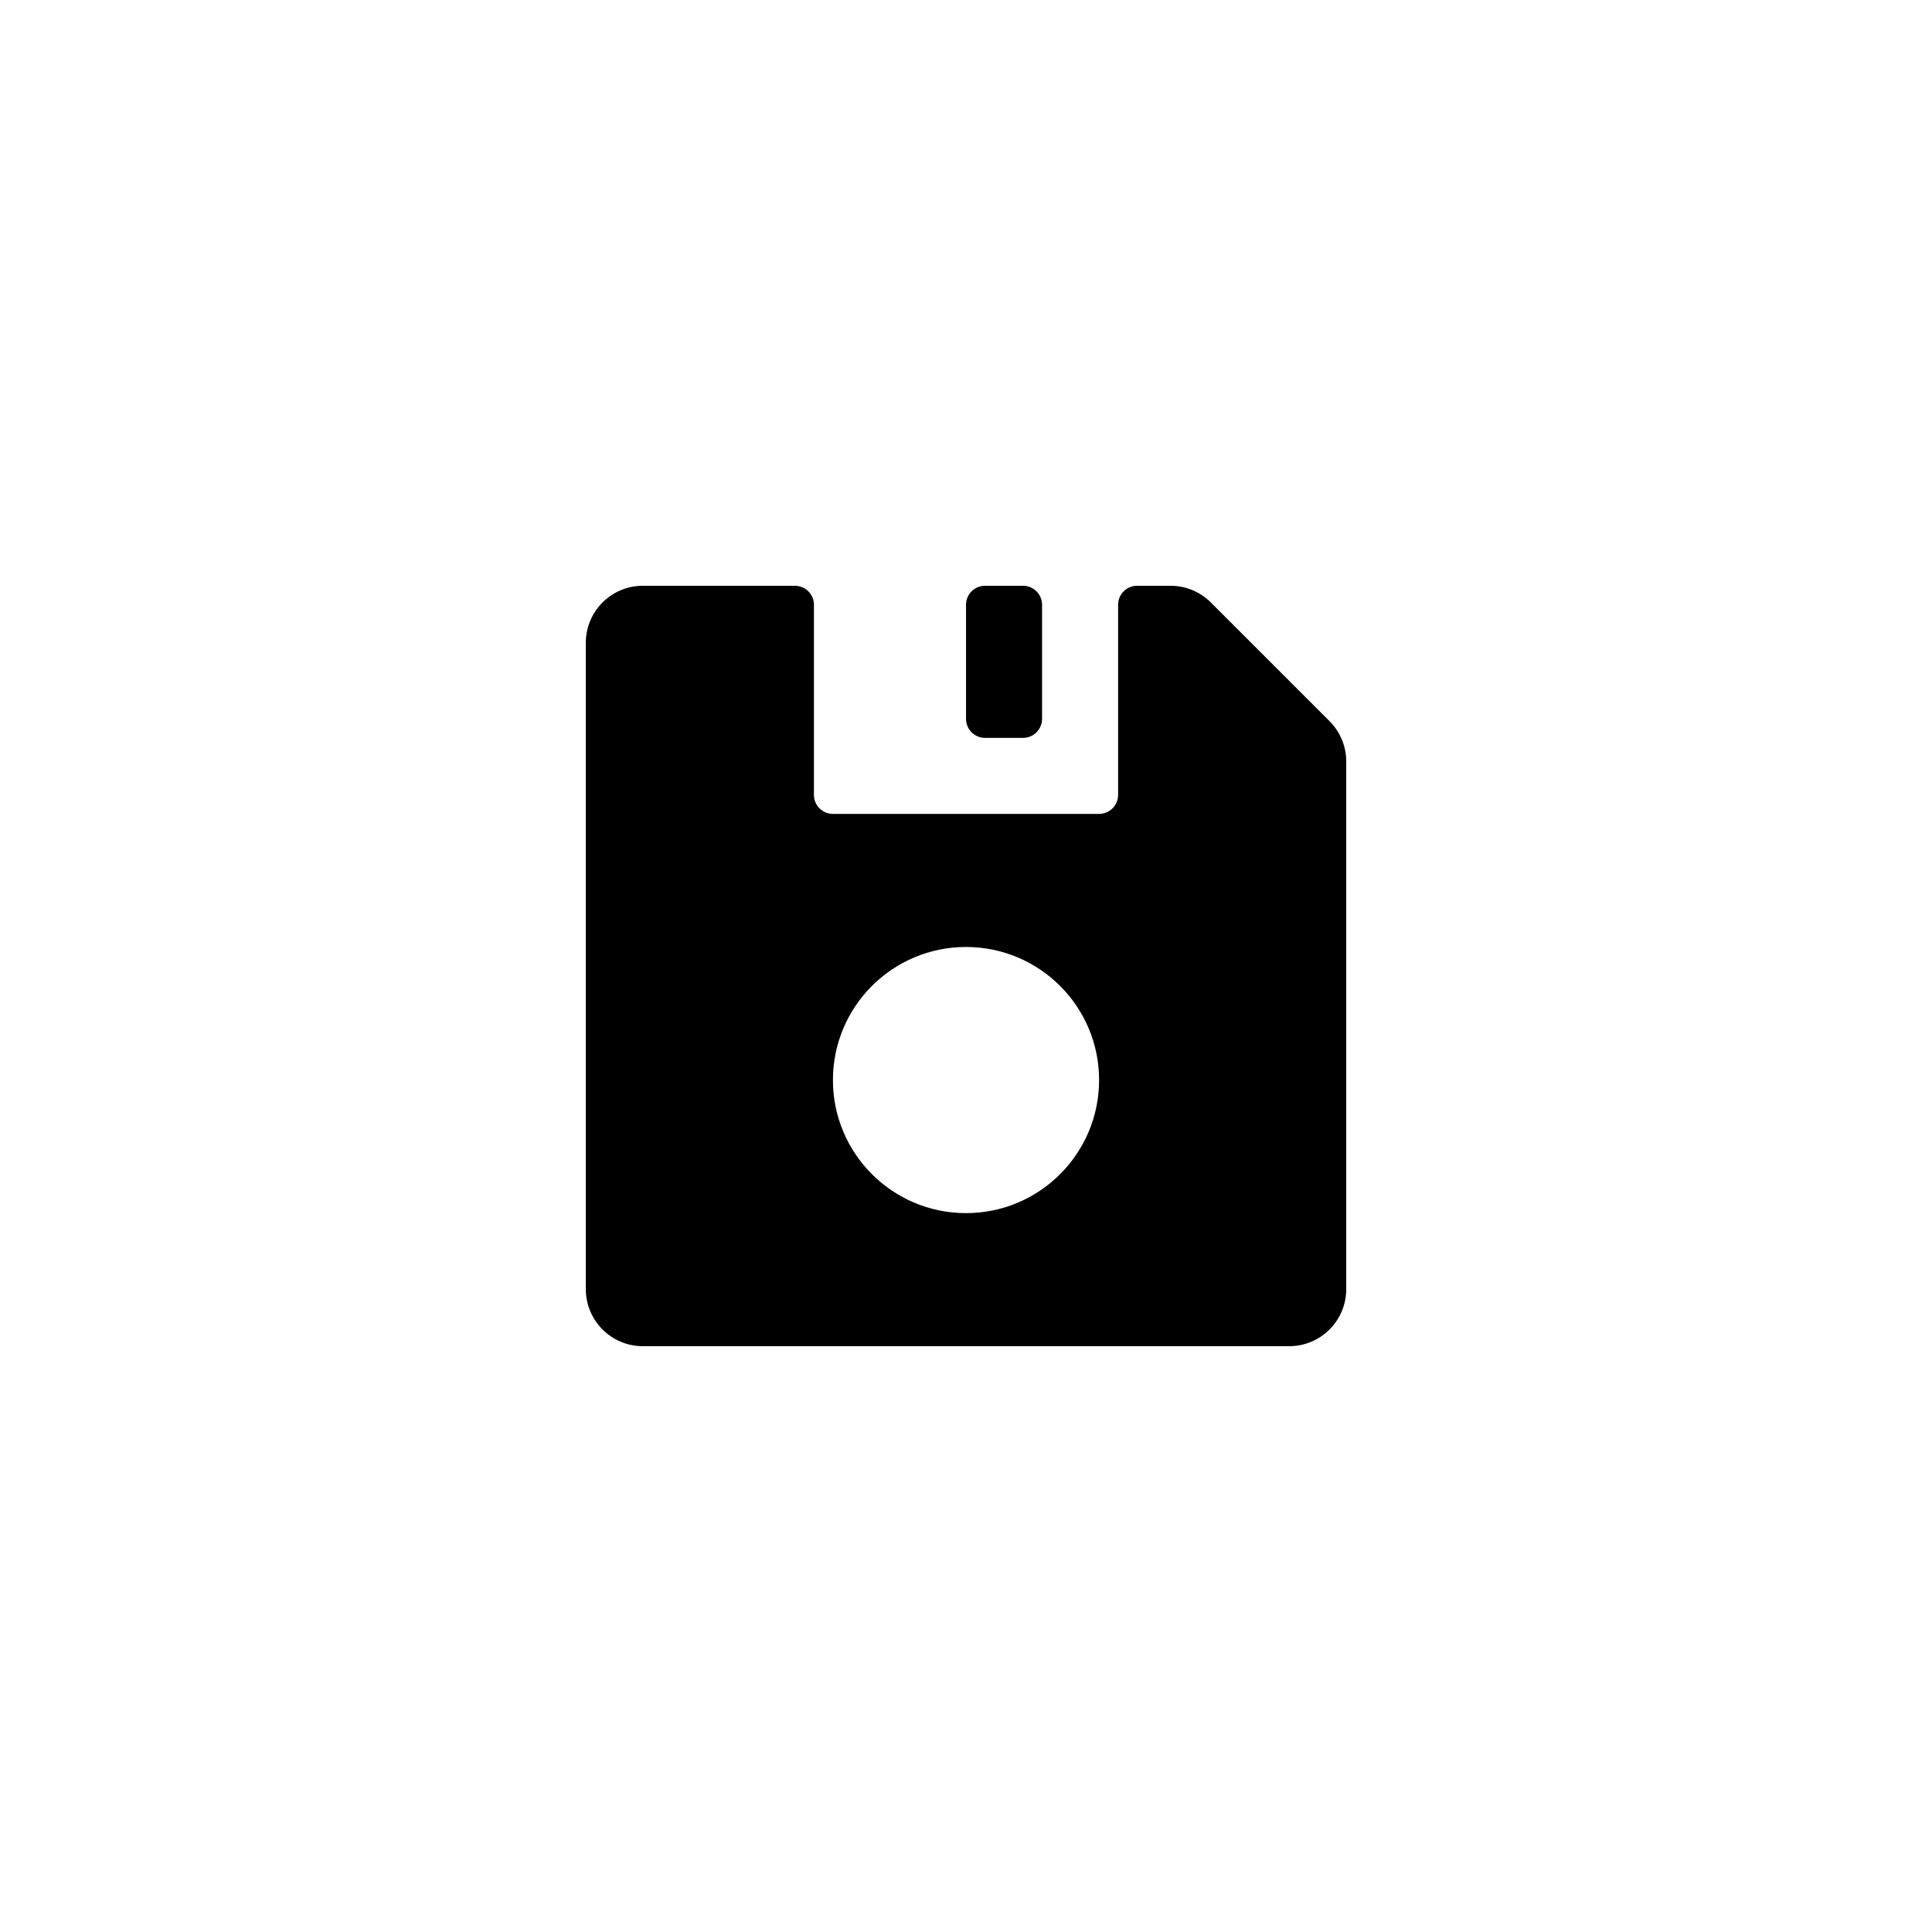
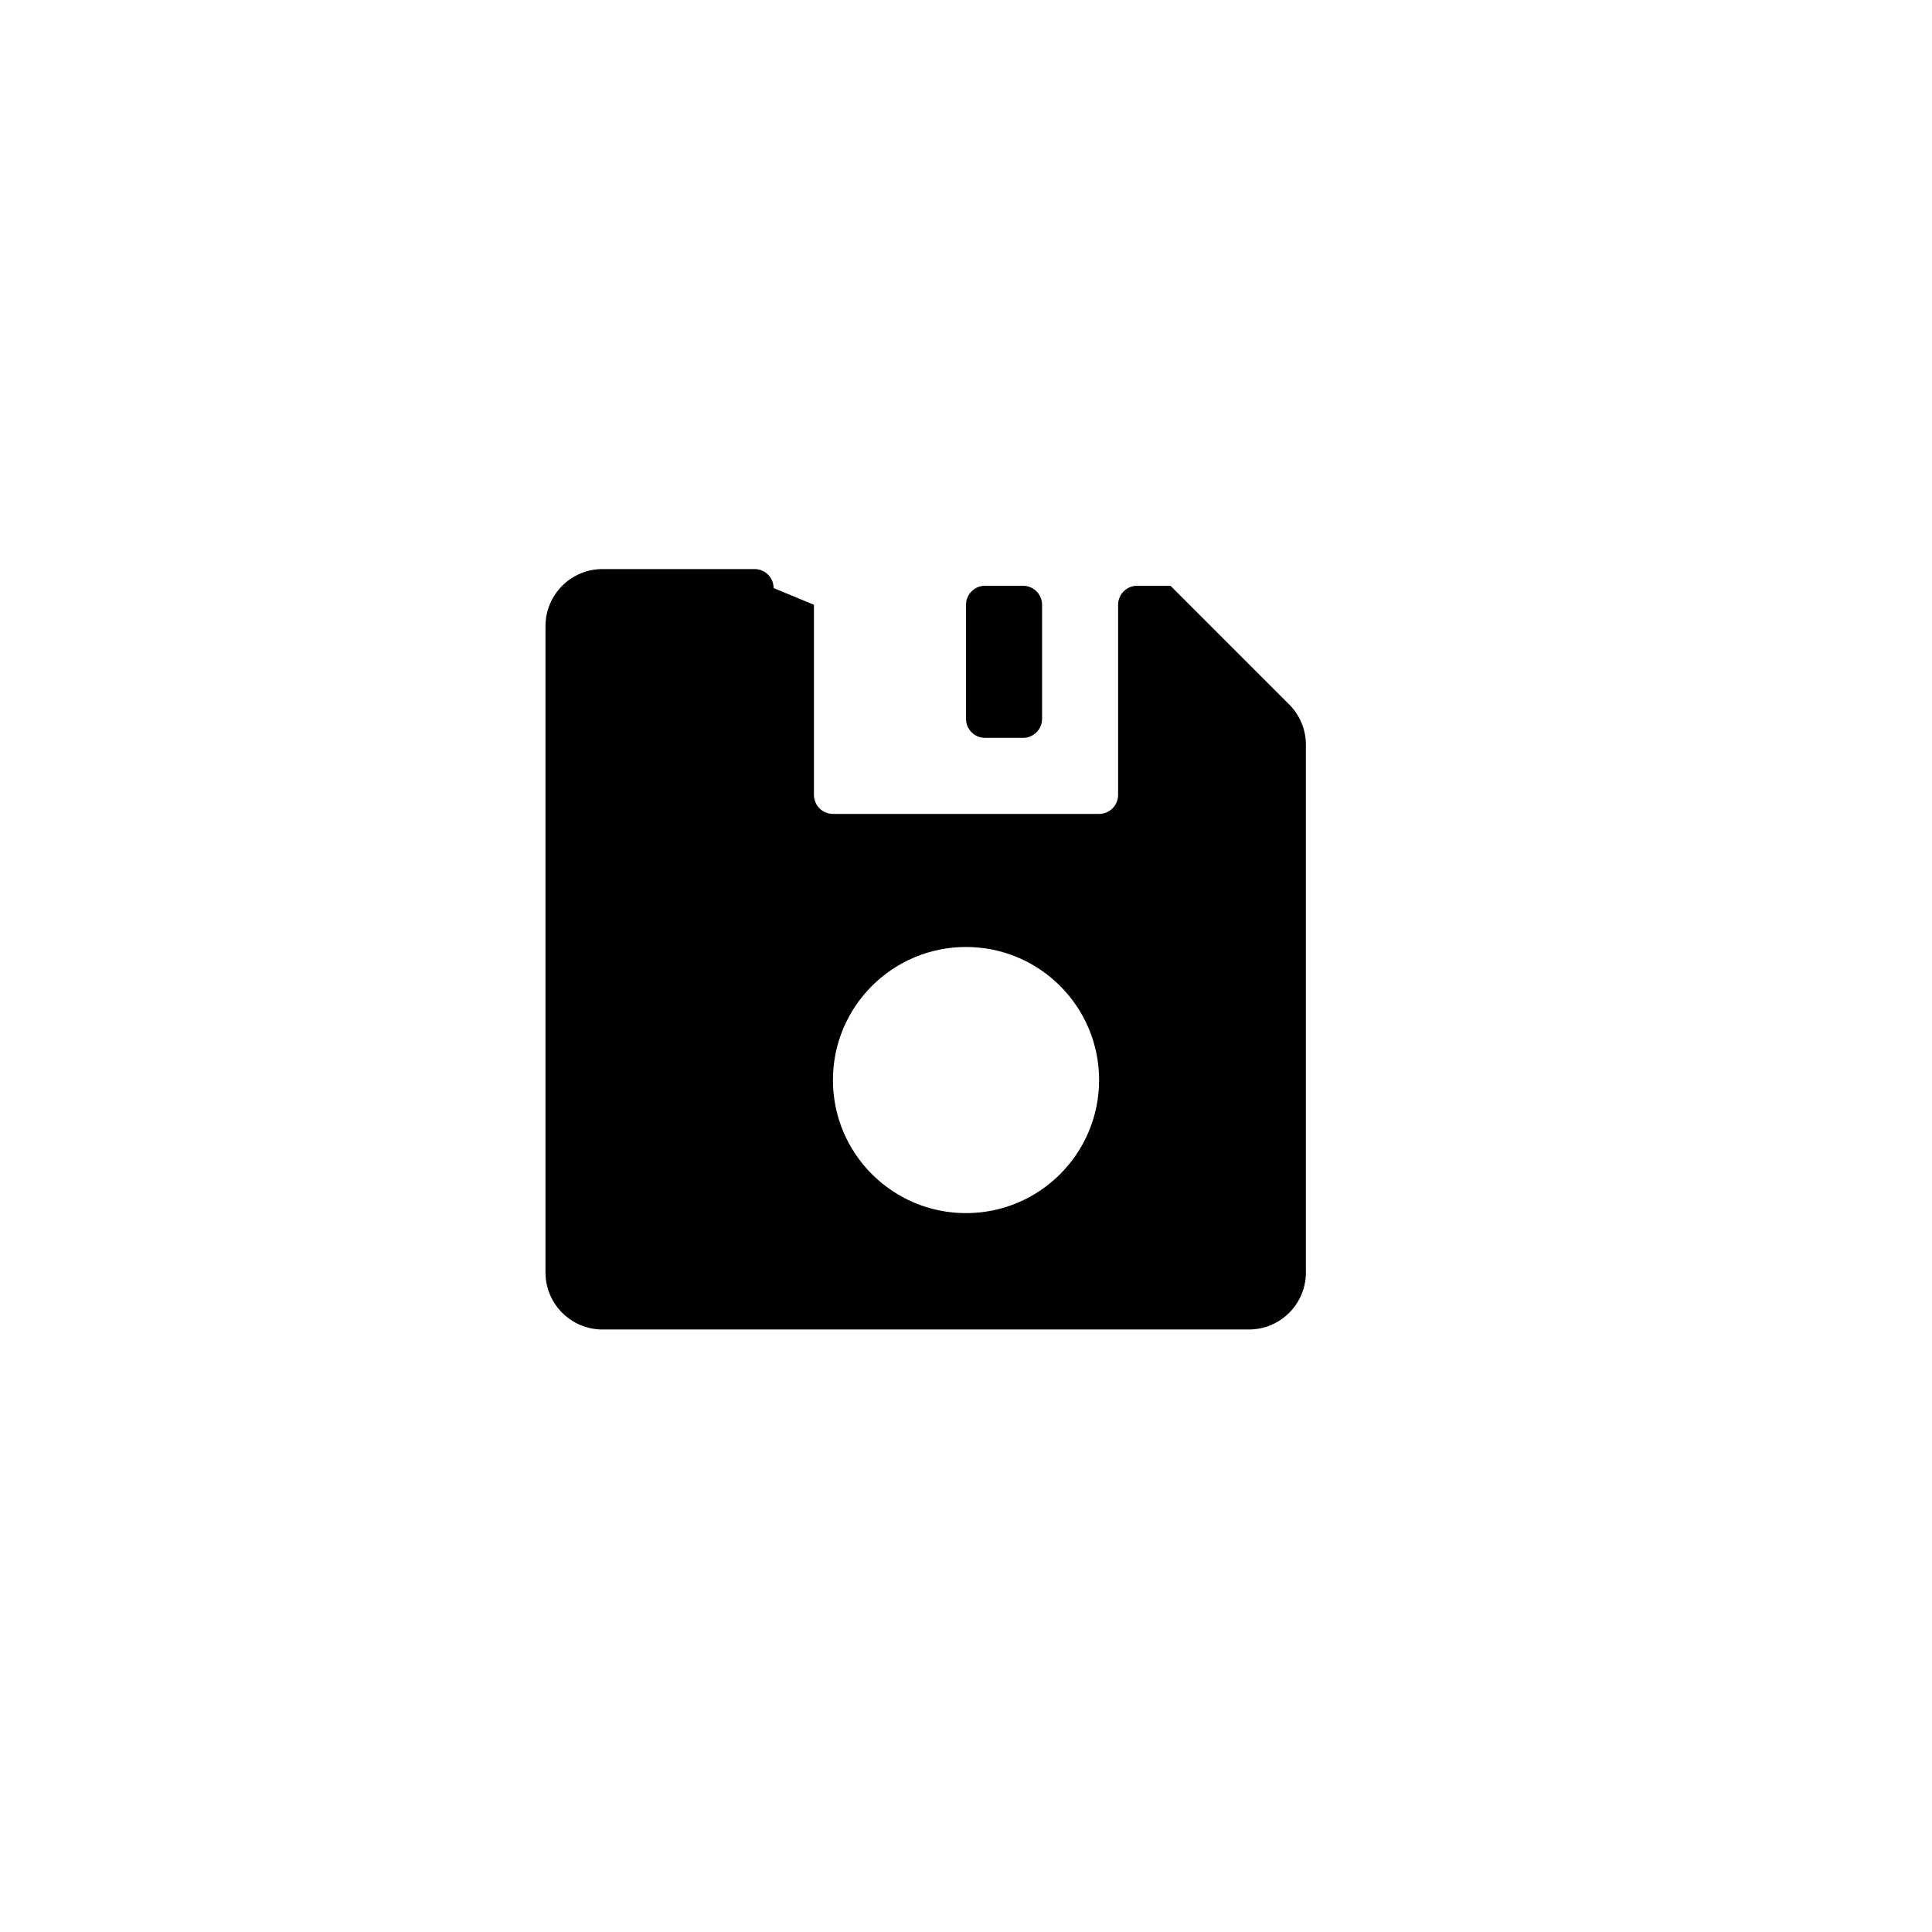
<svg xmlns="http://www.w3.org/2000/svg" fill="#000000" width="800px" height="800px" version="1.1" viewBox="144 144 512 512">
-   <path d="m359.7 304.27v50.383c0 2.781 2.254 5.039 5.035 5.039h70.535c2.781 0 5.039-2.258 5.039-5.039v-50.383c0-2.781 2.254-5.035 5.035-5.035h8.855c4.008 0 7.852 1.59 10.688 4.426l31.449 31.449c2.836 2.836 4.43 6.68 4.43 10.688v139.84c0 8.348-6.769 15.117-15.117 15.117h-171.29c-8.348 0-15.113-6.769-15.113-15.117v-171.29c0-8.348 6.766-15.113 15.113-15.113h40.305c2.781 0 5.039 2.254 5.039 5.035zm45.34-5.035h10.078c2.781 0 5.039 2.254 5.039 5.035v30.23c0 2.781-2.258 5.039-5.039 5.039h-10.078c-2.781 0-5.035-2.258-5.035-5.039v-30.23c0-2.781 2.254-5.035 5.035-5.035zm-40.305 130.99c0 19.477 15.789 35.266 35.27 35.266 19.477 0 35.266-15.789 35.266-35.266 0-19.477-15.789-35.266-35.266-35.266-19.48 0-35.27 15.789-35.27 35.266z" fill-rule="evenodd" />
+   <path d="m359.7 304.27v50.383c0 2.781 2.254 5.039 5.035 5.039h70.535c2.781 0 5.039-2.258 5.039-5.039v-50.383c0-2.781 2.254-5.035 5.035-5.035h8.855l31.449 31.449c2.836 2.836 4.43 6.68 4.43 10.688v139.84c0 8.348-6.769 15.117-15.117 15.117h-171.29c-8.348 0-15.113-6.769-15.113-15.117v-171.29c0-8.348 6.766-15.113 15.113-15.113h40.305c2.781 0 5.039 2.254 5.039 5.035zm45.34-5.035h10.078c2.781 0 5.039 2.254 5.039 5.035v30.23c0 2.781-2.258 5.039-5.039 5.039h-10.078c-2.781 0-5.035-2.258-5.035-5.039v-30.23c0-2.781 2.254-5.035 5.035-5.035zm-40.305 130.99c0 19.477 15.789 35.266 35.27 35.266 19.477 0 35.266-15.789 35.266-35.266 0-19.477-15.789-35.266-35.266-35.266-19.48 0-35.27 15.789-35.27 35.266z" fill-rule="evenodd" />
</svg>